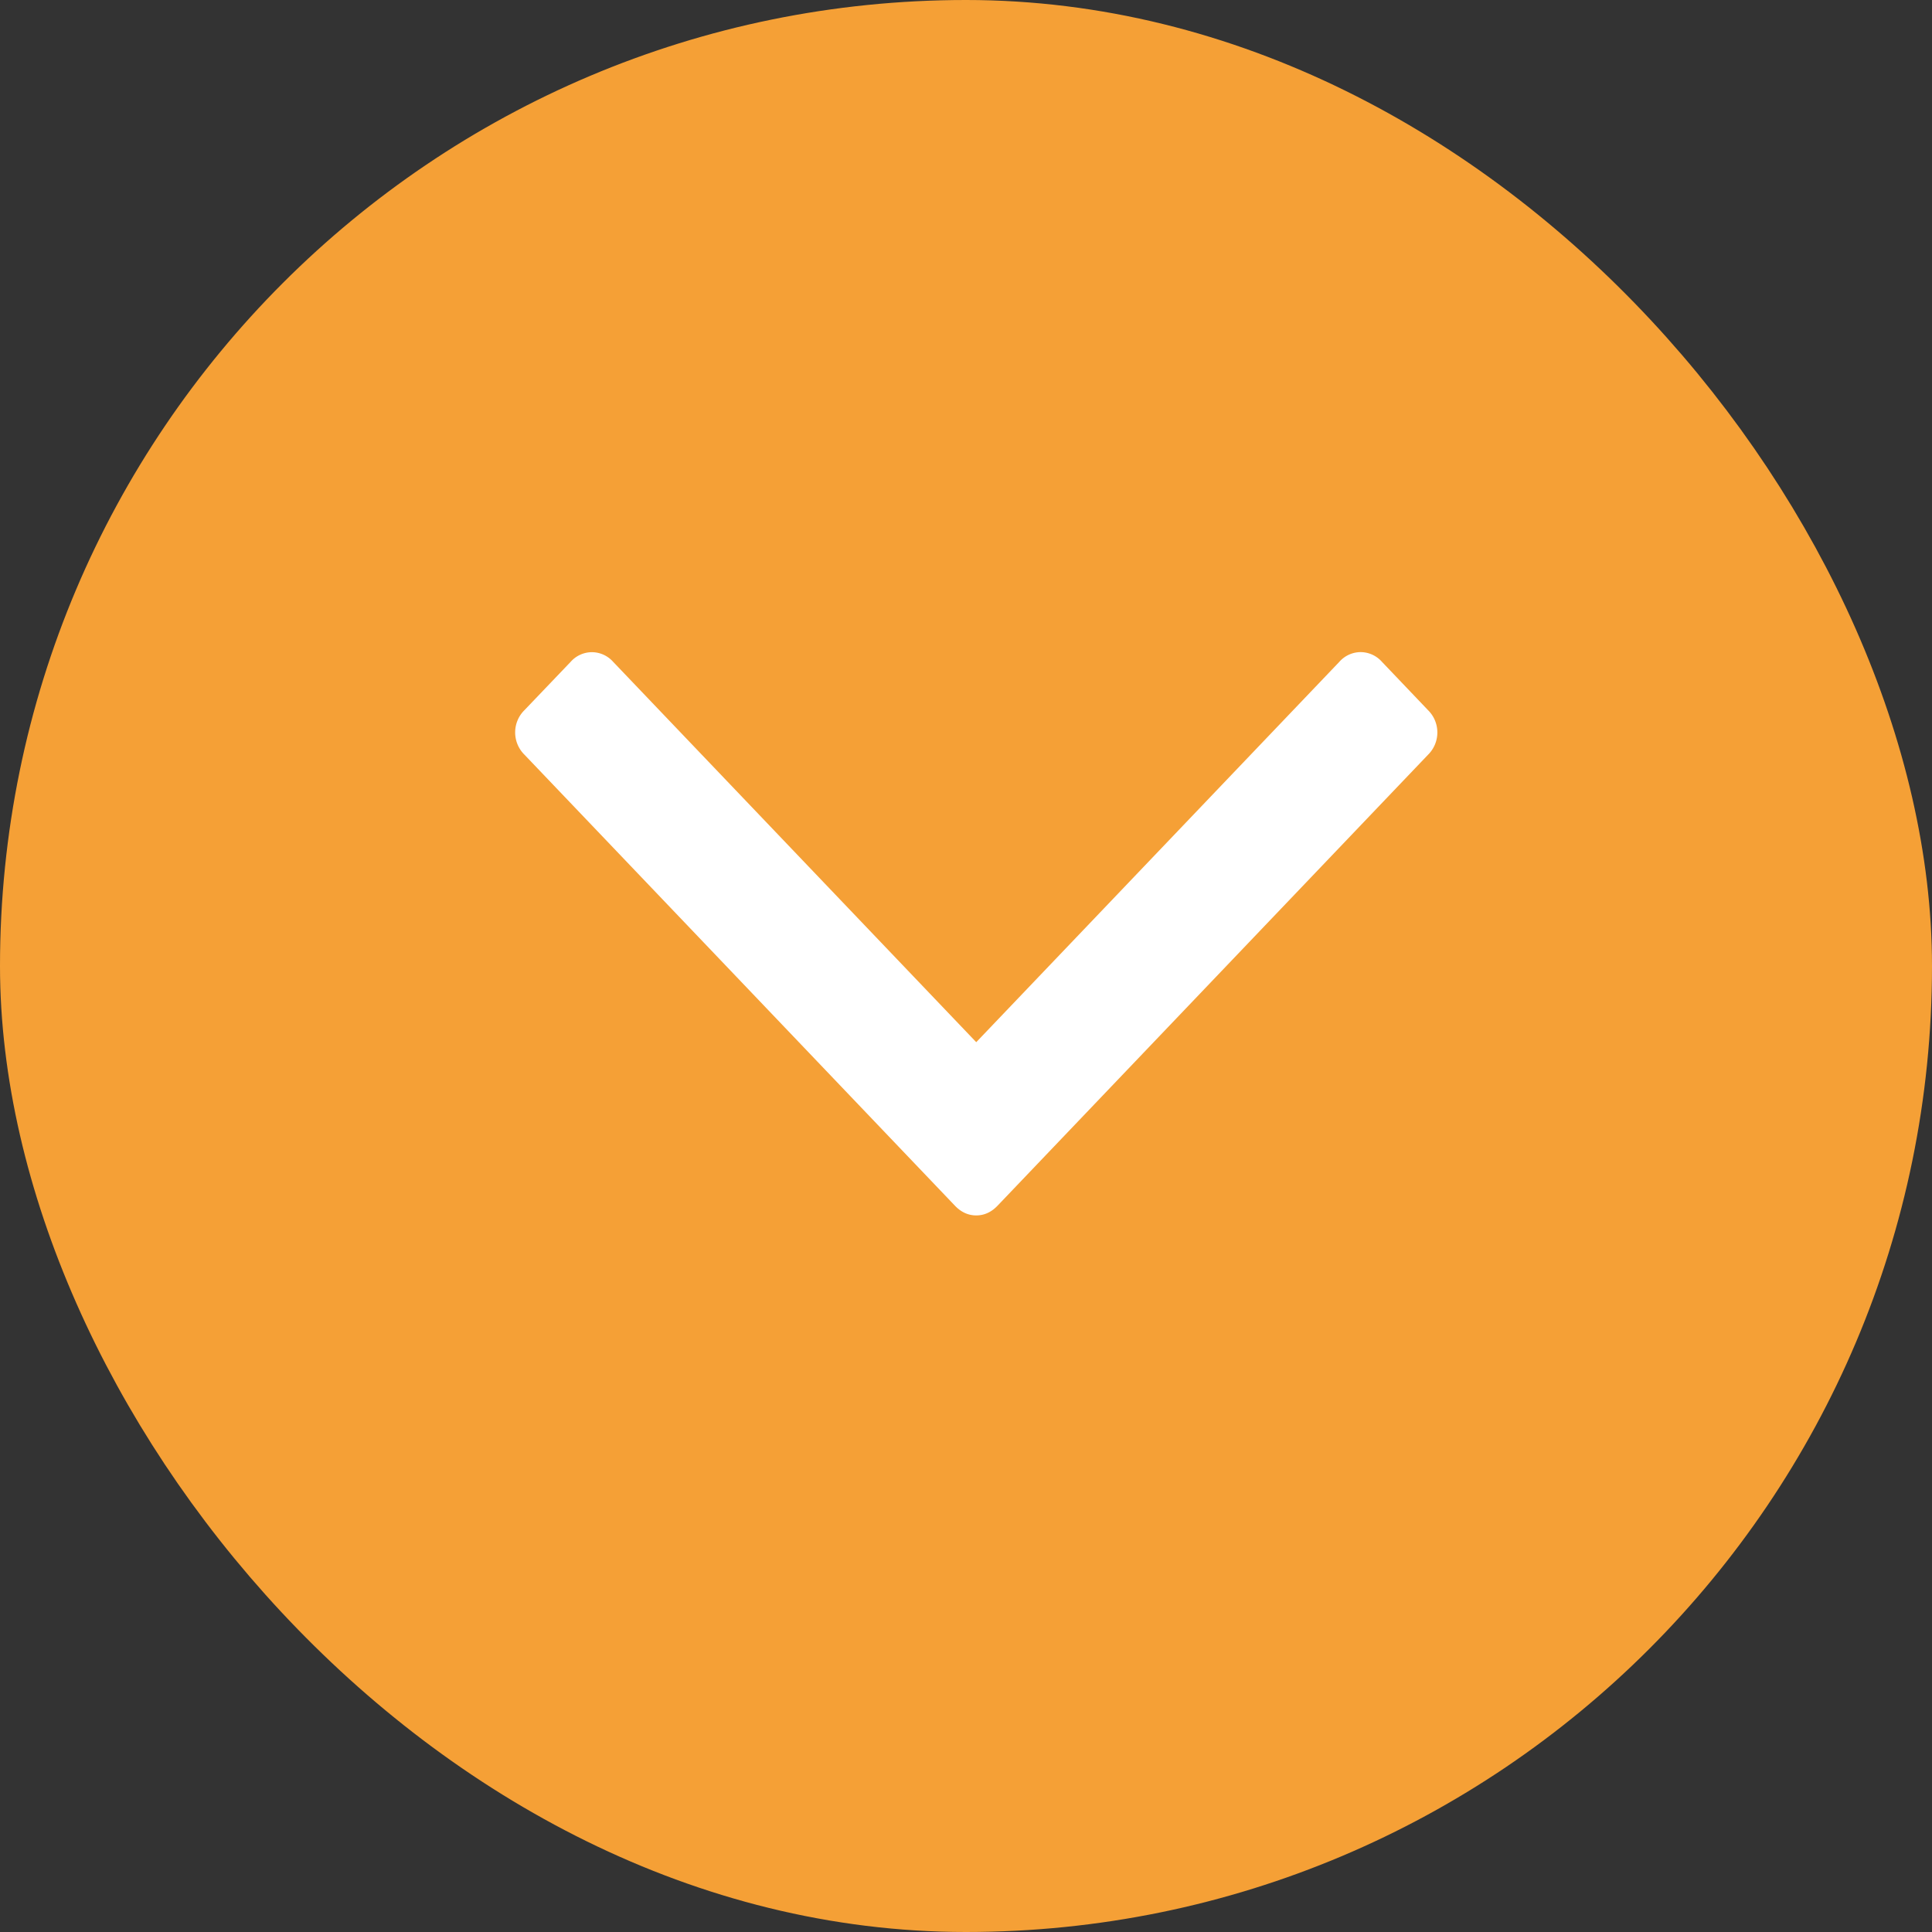
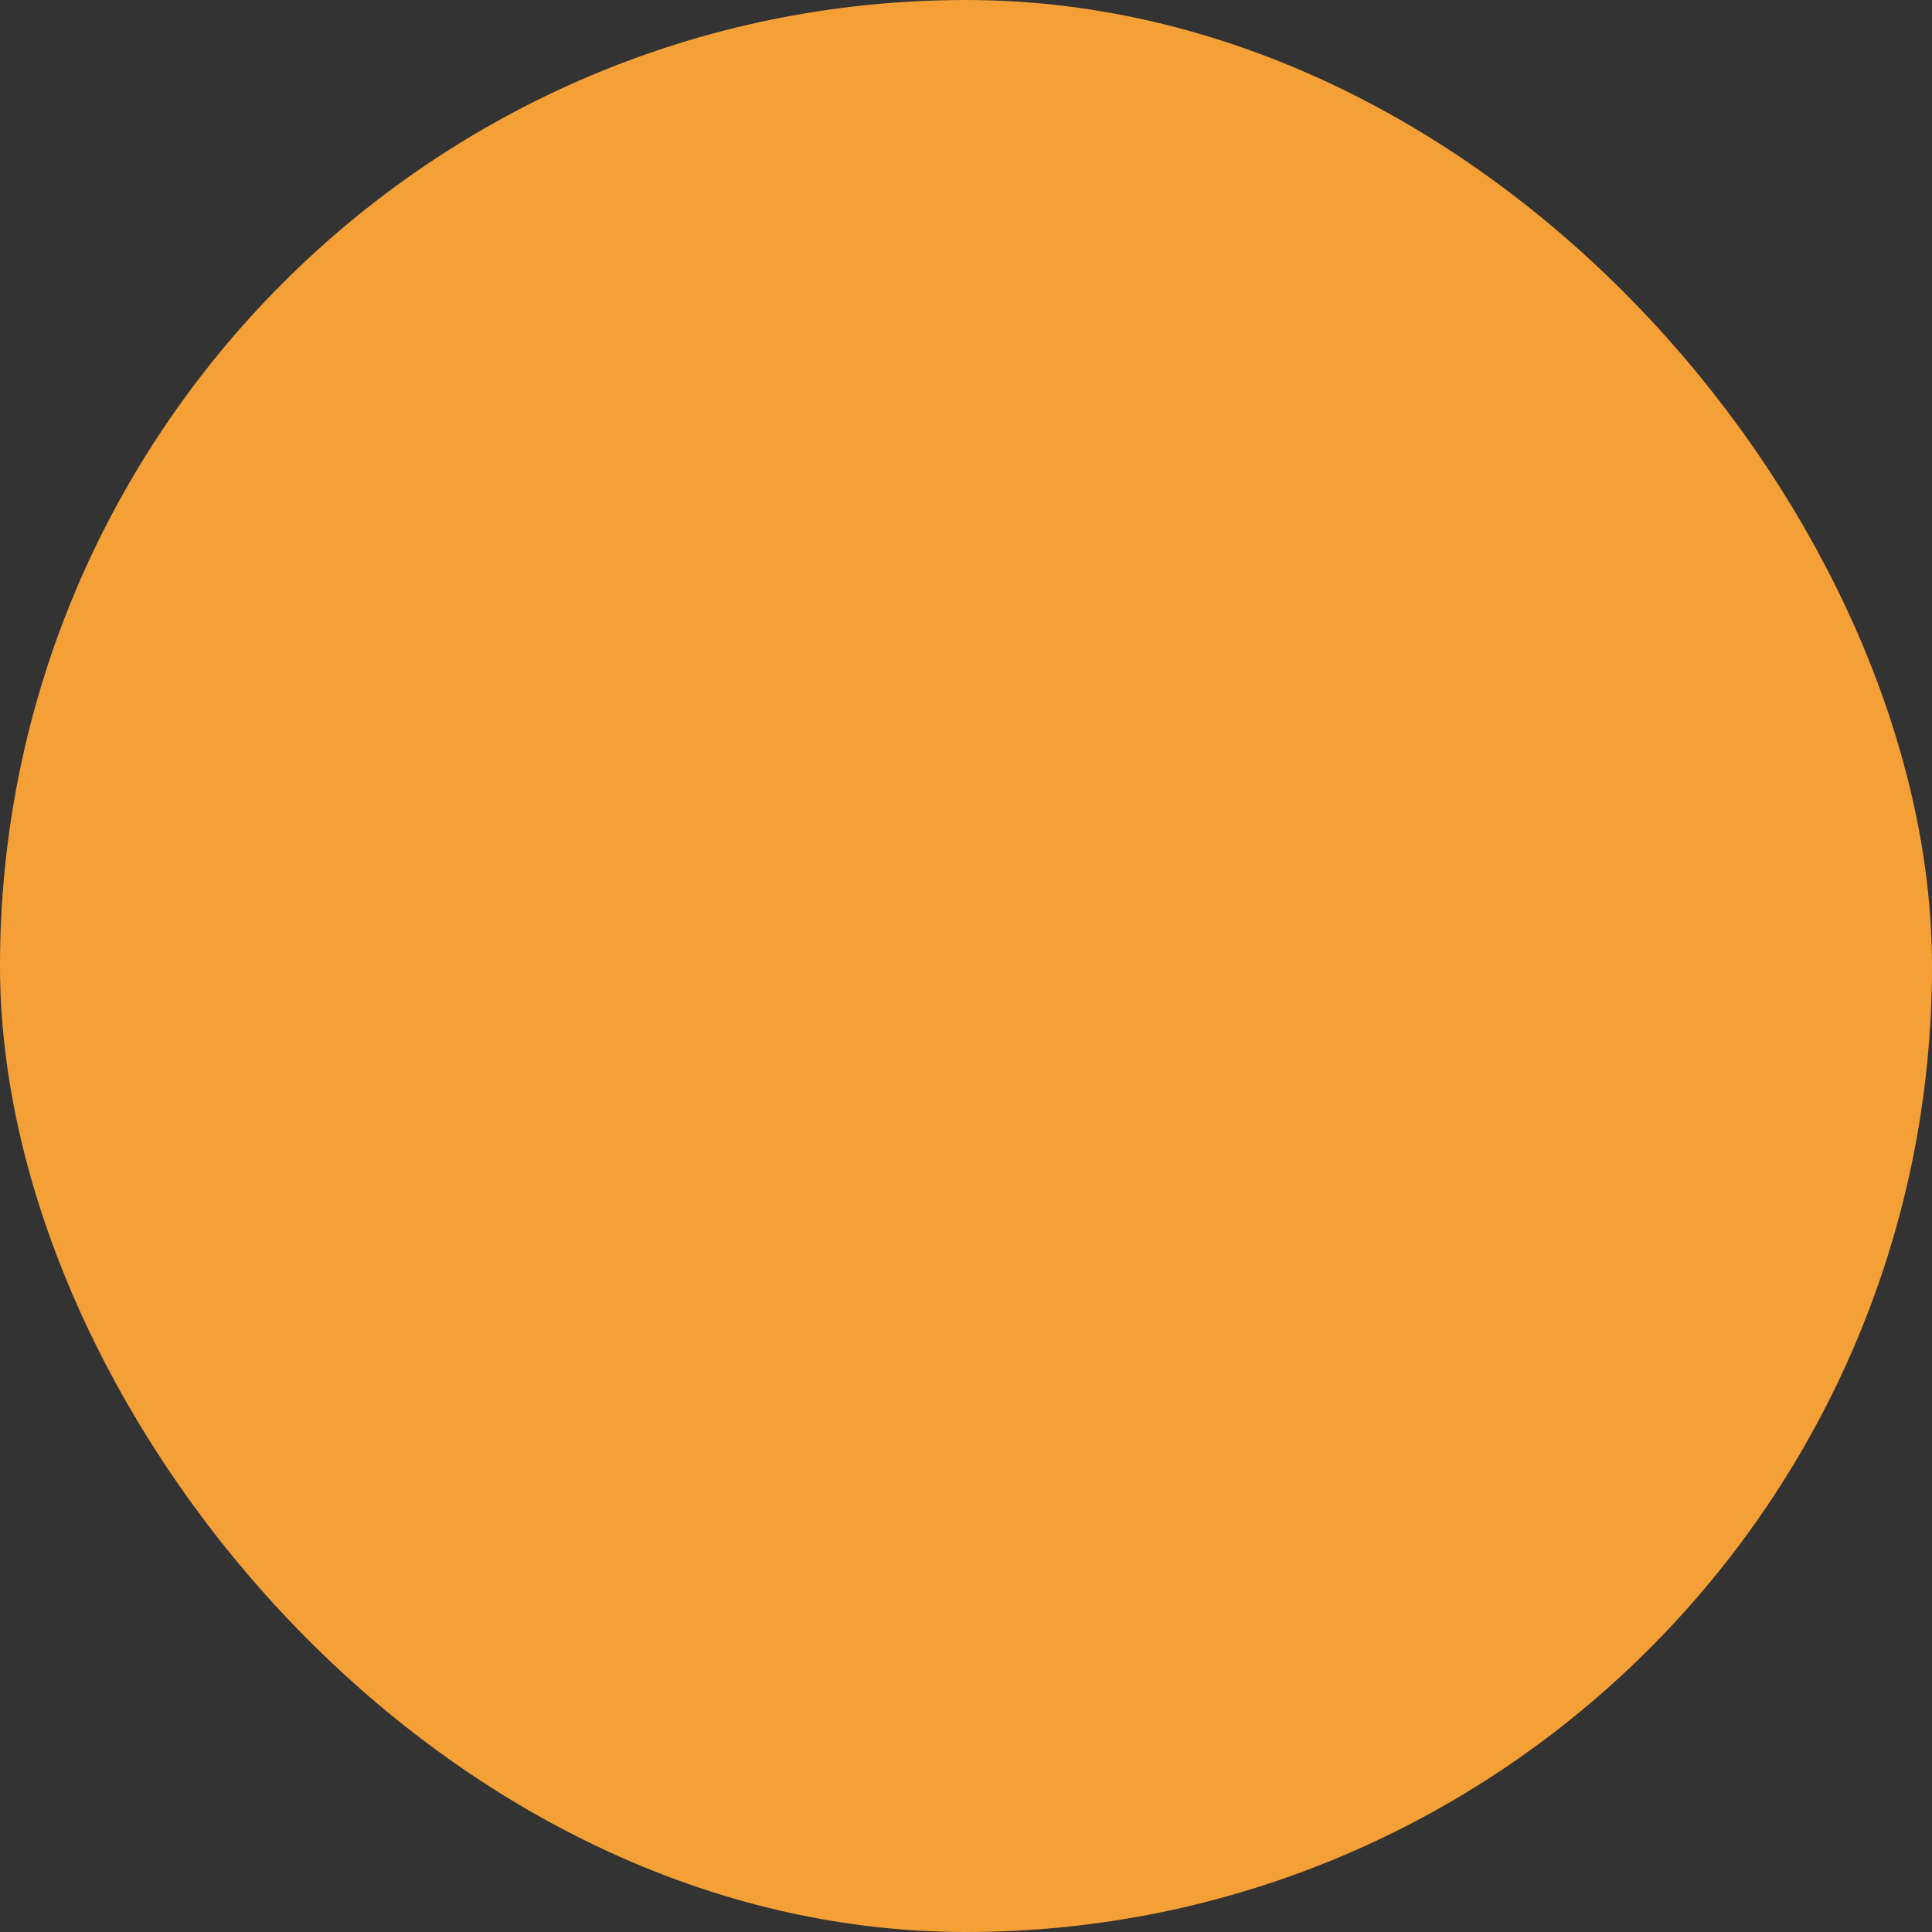
<svg xmlns="http://www.w3.org/2000/svg" width="30" height="30" fill="none">
  <rect width="100%" height="100%" fill="#333333" stroke="none" />
  <rect x="1" y="1" width="28" height="28" rx="14" fill="#F5A036" stroke="#F5A036" stroke-width="2" />
  <g clip-path="url(#clip0_182_212)">
    <path d="M22.175 11.028l-.717-.752a.444.444 0 00-.33-.15.443.443 0 00-.33.15l-5.639 5.907-5.638-5.906a.444.444 0 00-.33-.15.443.443 0 00-.33.15l-.717.75a.486.486 0 000 .692l6.685 7.004c.096.1.206.15.33.15.124 0 .234-.05.33-.15l6.686-7.004a.486.486 0 000-.691z" fill="#fff" />
  </g>
  <defs>
    <clipPath id="clip0_182_212">
-       <path fill="#fff" transform="translate(8 7)" d="M0 0h14.318v15H0z" />
-     </clipPath>
+       </clipPath>
  </defs>
</svg>